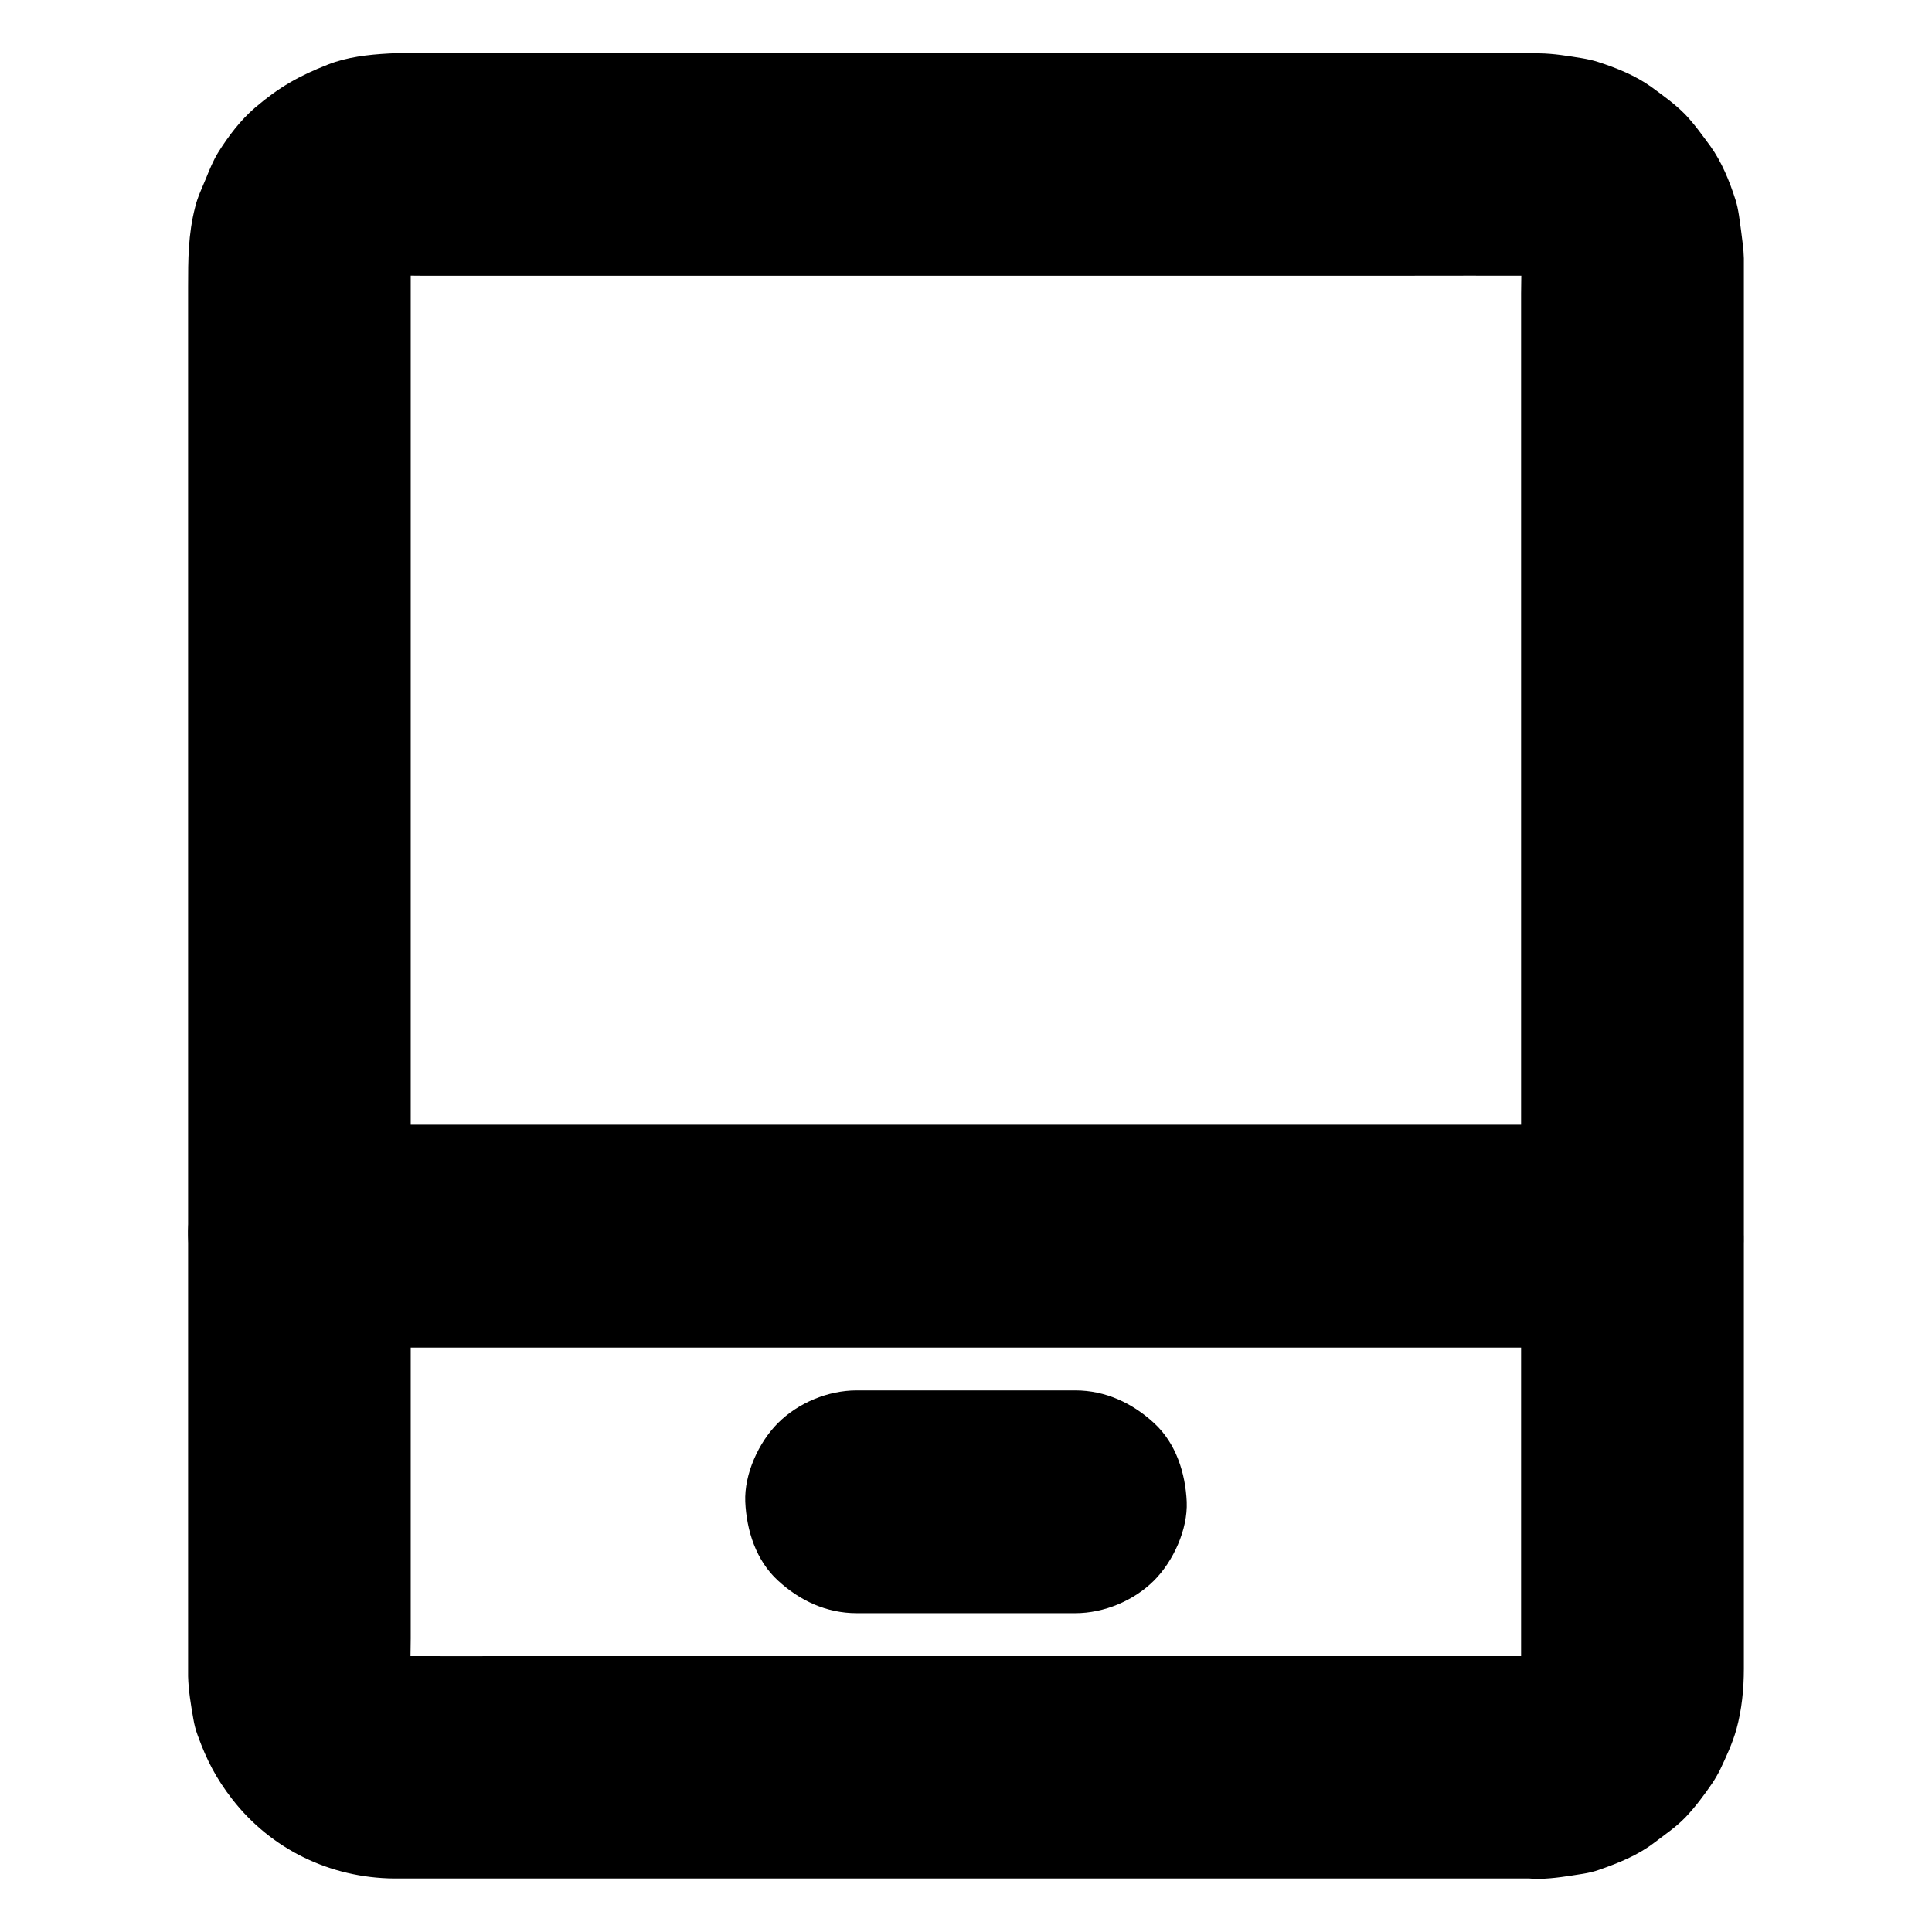
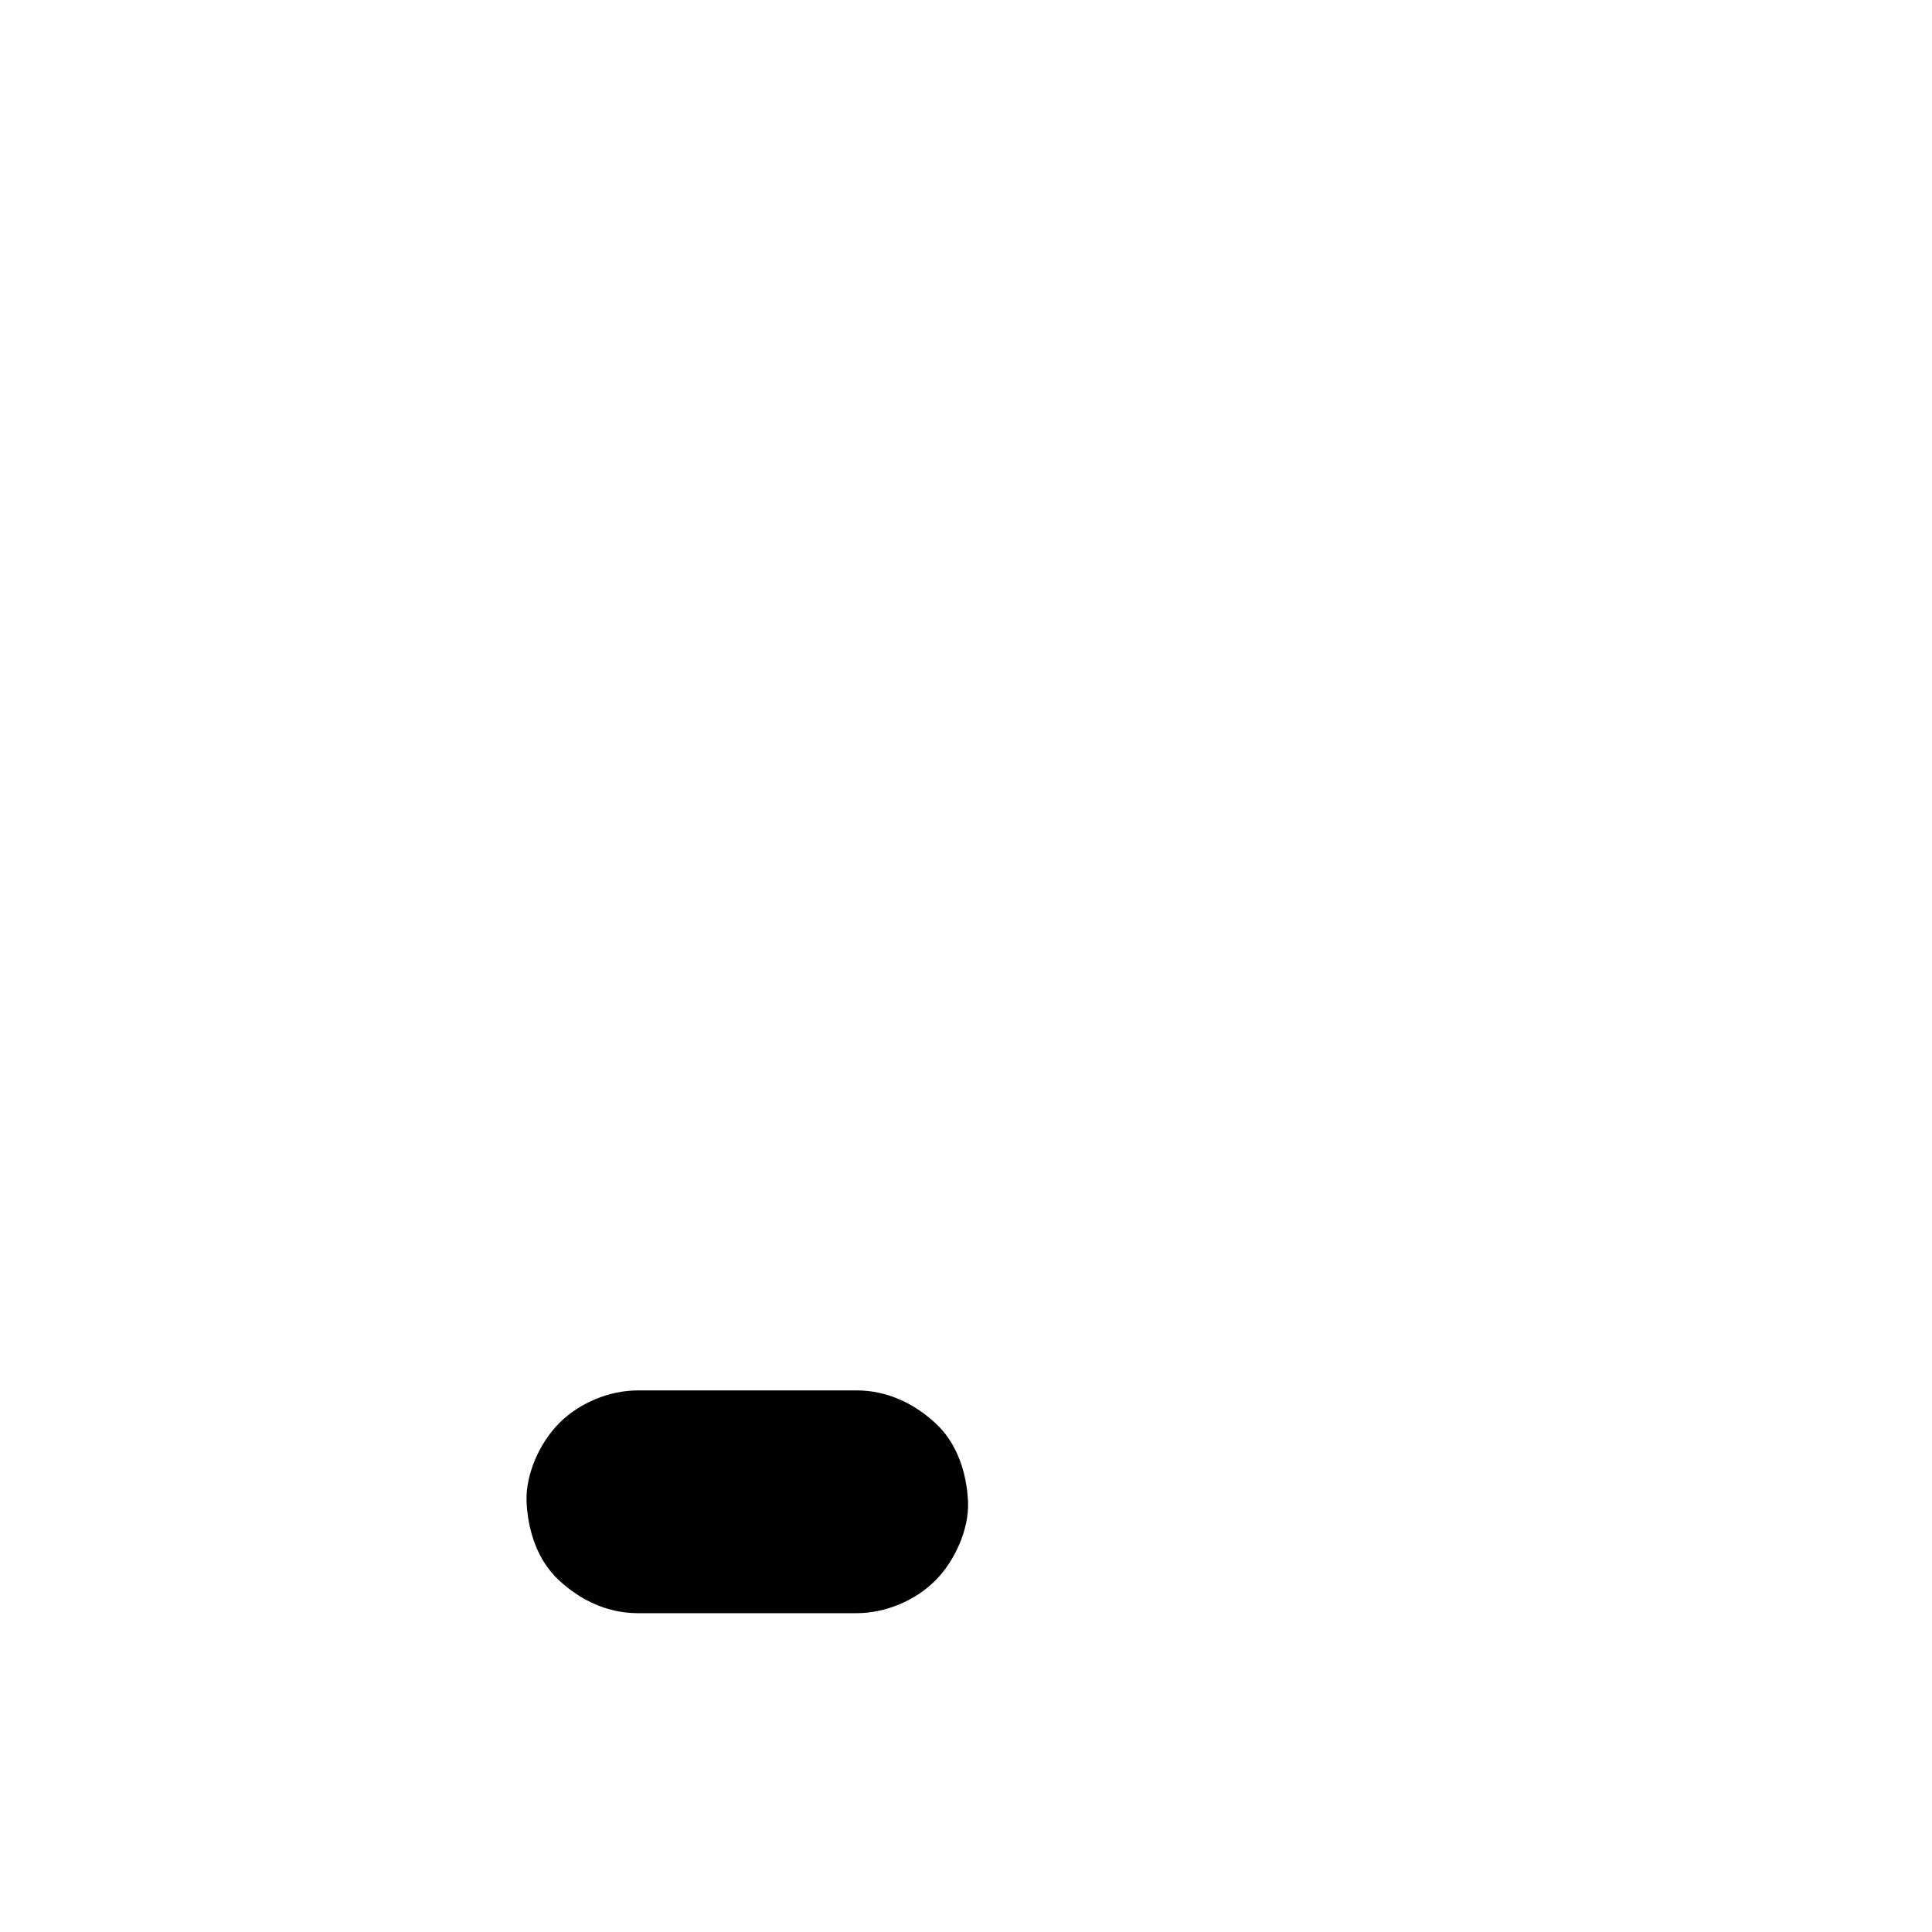
<svg xmlns="http://www.w3.org/2000/svg" fill="#000000" width="800px" height="800px" version="1.1" viewBox="144 144 512 512">
  <g>
-     <path d="m551.83 582.88h-30.602-73.309-87.871-75.867c-11.906 0-23.812 0.051-35.719 0-1.23 0-2.461-0.098-3.738-0.246 2.609 0.344 5.215 0.688 7.871 1.031-2.215-0.344-4.328-0.934-6.394-1.77 2.363 0.984 4.723 1.969 7.035 2.953-1.969-0.887-3.836-1.969-5.559-3.297 1.969 1.523 3.984 3.102 5.953 4.625-1.523-1.23-2.856-2.559-4.082-4.082 1.523 1.969 3.102 3.984 4.625 5.953-1.328-1.723-2.41-3.543-3.297-5.559 0.984 2.363 1.969 4.723 2.953 7.035-0.836-2.066-1.426-4.184-1.77-6.394 0.344 2.609 0.688 5.215 1.031 7.871-0.543-4.184-0.246-8.562-0.246-12.793v-27.012-40.344-49.691-54.562-54.809-51.07-43.199-30.652-14.07c0-1.277 0.098-2.559 0.246-3.836-0.344 2.609-0.688 5.215-1.031 7.871 0.344-2.215 0.934-4.328 1.77-6.394-0.984 2.363-1.969 4.723-2.953 7.035 0.887-1.969 1.969-3.836 3.297-5.559-1.523 1.969-3.102 3.984-4.625 5.953 1.23-1.523 2.559-2.856 4.082-4.082-1.969 1.523-3.984 3.102-5.953 4.625 1.723-1.328 3.543-2.41 5.559-3.297-2.363 0.984-4.723 1.969-7.035 2.953 2.066-0.836 4.184-1.426 6.394-1.77-2.609 0.344-5.215 0.688-7.871 1.031 3.59-0.441 7.332-0.246 10.973-0.246h21.797 73.113 88.312 76.508c12.004 0 24.059-0.051 36.062 0 1.23 0 2.461 0.098 3.738 0.246-2.609-0.344-5.215-0.688-7.871-1.031 2.215 0.344 4.328 0.934 6.394 1.77-2.363-0.984-4.723-1.969-7.035-2.953 1.969 0.887 3.836 1.969 5.559 3.297-1.969-1.523-3.984-3.102-5.953-4.625 1.523 1.23 2.856 2.559 4.082 4.082-1.523-1.969-3.102-3.984-4.625-5.953 1.328 1.723 2.41 3.543 3.297 5.559-0.984-2.363-1.969-4.723-2.953-7.035 0.836 2.066 1.426 4.184 1.77 6.394-0.344-2.609-0.688-5.215-1.031-7.871 0.543 4.184 0.246 8.562 0.246 12.793v27.012 40.344 49.691 54.562 54.809 51.07 43.199 30.652 14.07c0 1.277-0.098 2.559-0.246 3.836 0.344-2.609 0.688-5.215 1.031-7.871-0.344 2.215-0.934 4.328-1.77 6.394 0.984-2.363 1.969-4.723 2.953-7.035-0.887 1.969-1.969 3.836-3.297 5.559 1.523-1.969 3.102-3.984 4.625-5.953-1.23 1.523-2.559 2.856-4.082 4.082 1.969-1.523 3.984-3.102 5.953-4.625-1.723 1.328-3.543 2.41-5.559 3.297 2.363-0.984 4.723-1.969 7.035-2.953-2.066 0.836-4.184 1.426-6.394 1.77 2.609-0.344 5.215-0.688 7.871-1.031-1.137 0.148-2.269 0.246-3.398 0.246-7.625 0.098-15.449 3.199-20.859 8.66-5.117 5.117-8.953 13.531-8.66 20.859 0.344 7.625 2.856 15.547 8.66 20.859 5.707 5.266 12.891 8.758 20.859 8.66 3.887-0.051 7.773-0.738 11.609-1.328 1.523-0.246 3.051-0.59 4.527-1.133 4.922-1.723 9.938-3.738 14.121-6.887 2.902-2.215 6.051-4.328 8.609-6.988 2.609-2.754 4.922-5.856 7.035-8.953 0.789-1.18 1.477-2.363 2.117-3.641 1.625-3.445 3.297-7.035 4.328-10.727 1.426-5.164 1.969-10.676 1.969-16.039v-16.137-30.75-41.672-48.906-52.348-51.855-48.117-40.441-29.027-13.875-0.641c-0.051-2.461-0.441-4.871-0.738-7.332-0.395-2.754-0.641-5.512-1.477-8.168-1.574-4.922-3.641-10.035-6.691-14.27-2.117-2.856-4.231-5.856-6.691-8.414-2.656-2.707-5.856-4.969-8.855-7.184-4.231-3.051-9.348-5.117-14.27-6.691-1.379-0.441-2.805-0.738-4.231-0.984-3.691-0.59-7.477-1.23-11.266-1.277h-0.195c-4.723-0.051-9.445 0-14.219 0h-32.273-44.672-51.363-52.348-47.625-37.195-21.008c-1.379 0-2.754-0.051-4.133 0.051-5.363 0.297-10.922 0.934-15.941 2.902-7.773 3.051-12.988 6.004-19.387 11.465-3.836 3.297-7.035 7.527-9.691 11.758-1.379 2.215-2.312 4.574-3.297 6.988-1.031 2.508-2.215 4.922-2.856 7.578-1.875 7.231-1.875 13.969-1.875 21.25v24.156 36.852 45.855 51.117 52.691 50.48 44.574 34.934 21.5 4.676 1.277c0.098 3.738 0.738 7.578 1.379 11.219 0.246 1.523 0.641 3.051 1.18 4.477 2.41 6.641 4.922 11.414 9.102 16.828 10.332 13.332 26.027 20.91 42.902 21.059h4.676 24.254 39.41 48.855 52.594 50.625 42.953 29.57 10.527c7.578 0 15.5-3.297 20.859-8.66 5.117-5.117 8.953-13.531 8.66-20.859-0.344-7.625-2.856-15.547-8.66-20.859-5.805-5.215-12.887-8.562-20.906-8.562z" />
-     <path d="m371.02 571.51h50.773 7.184c7.578 0 15.5-3.297 20.859-8.66 5.117-5.117 8.953-13.531 8.66-20.859-0.344-7.625-2.856-15.547-8.66-20.859-5.758-5.312-12.891-8.66-20.859-8.66h-50.773-7.184c-7.578 0-15.5 3.297-20.859 8.66-5.117 5.117-8.953 13.531-8.66 20.859 0.344 7.625 2.856 15.547 8.66 20.859 5.754 5.312 12.84 8.66 20.859 8.66z" />
-     <path d="m223.37 501.11h9.398 25.781 37.984 46.297 50.727 51.465 47.723 40.344 29.027c4.625 0 9.199 0.051 13.824 0h0.59c7.578 0 15.5-3.297 20.859-8.66 5.117-5.117 8.953-13.531 8.66-20.859-0.344-7.625-2.856-15.547-8.66-20.859-5.758-5.312-12.891-8.66-20.859-8.66h-9.398-25.781-37.984-46.297-50.727-51.465-47.723-40.344-29.027c-4.625 0-9.199-0.051-13.824 0h-0.59c-7.578 0-15.5 3.297-20.859 8.66-5.117 5.117-8.953 13.531-8.66 20.859 0.344 7.625 2.856 15.547 8.66 20.859 5.805 5.312 12.887 8.66 20.859 8.66z" />
+     <path d="m371.02 571.51c7.578 0 15.5-3.297 20.859-8.66 5.117-5.117 8.953-13.531 8.66-20.859-0.344-7.625-2.856-15.547-8.66-20.859-5.758-5.312-12.891-8.66-20.859-8.66h-50.773-7.184c-7.578 0-15.5 3.297-20.859 8.66-5.117 5.117-8.953 13.531-8.66 20.859 0.344 7.625 2.856 15.547 8.66 20.859 5.754 5.312 12.84 8.66 20.859 8.66z" />
  </g>
</svg>